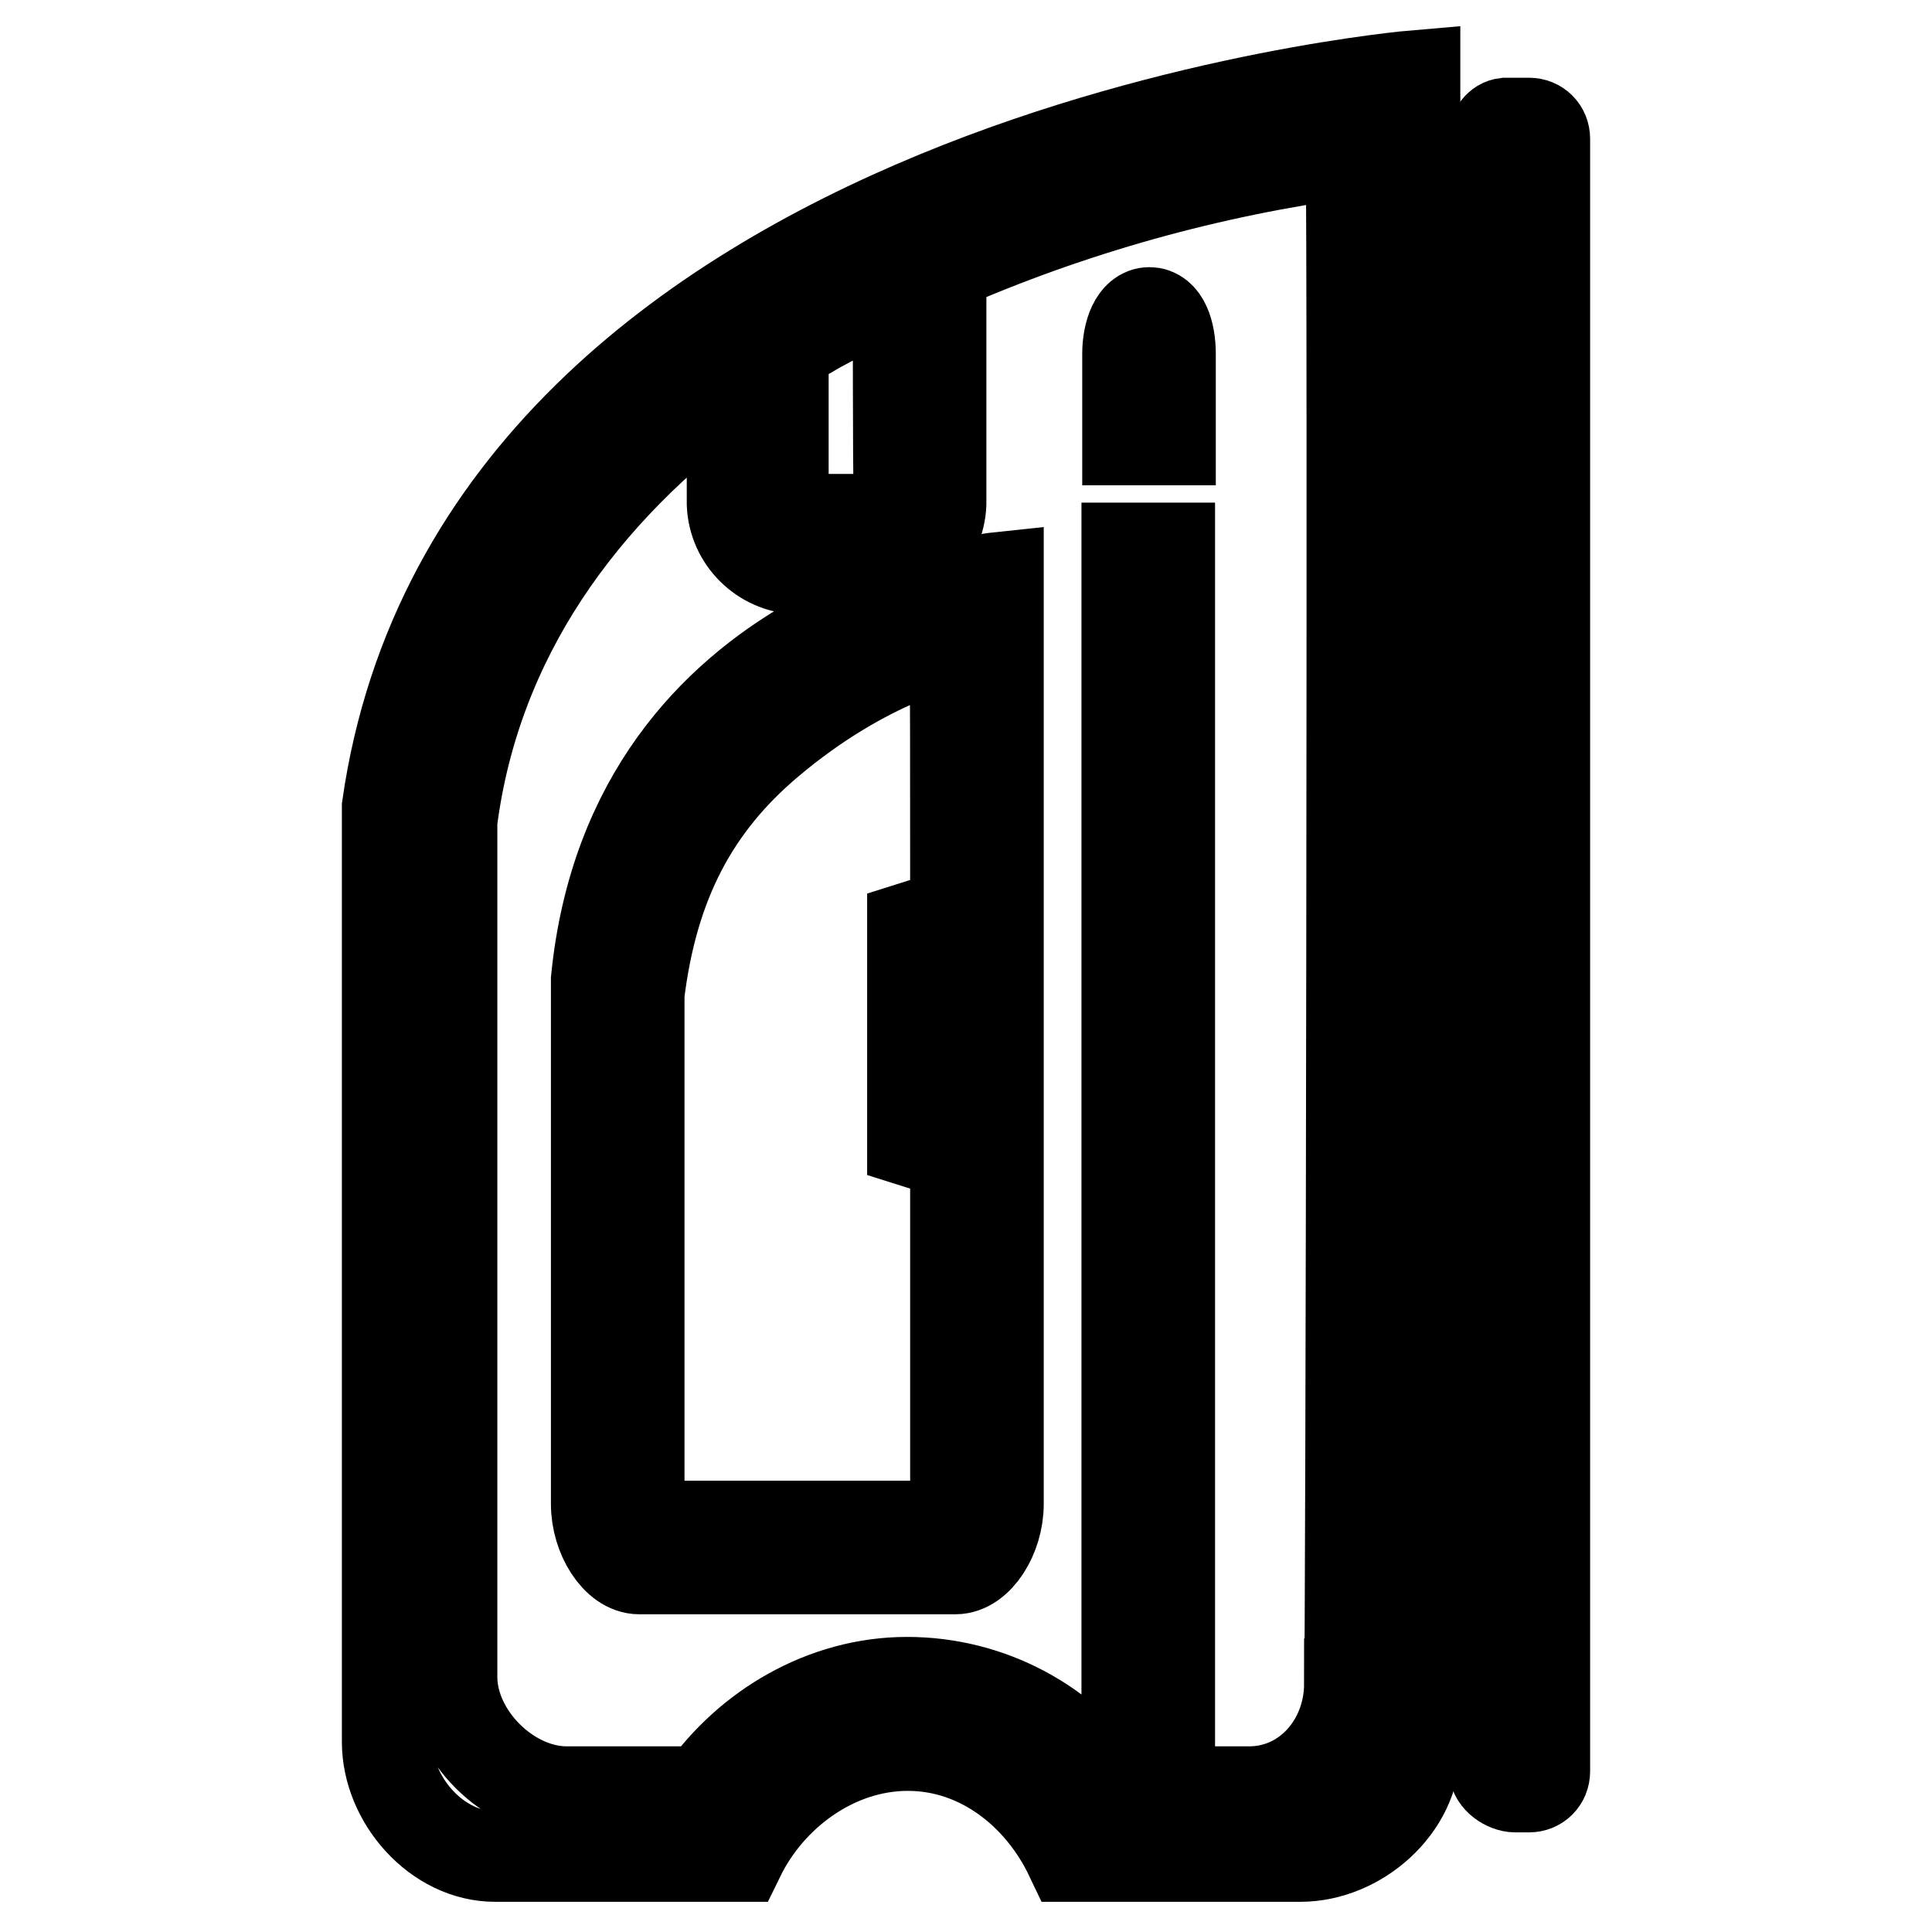
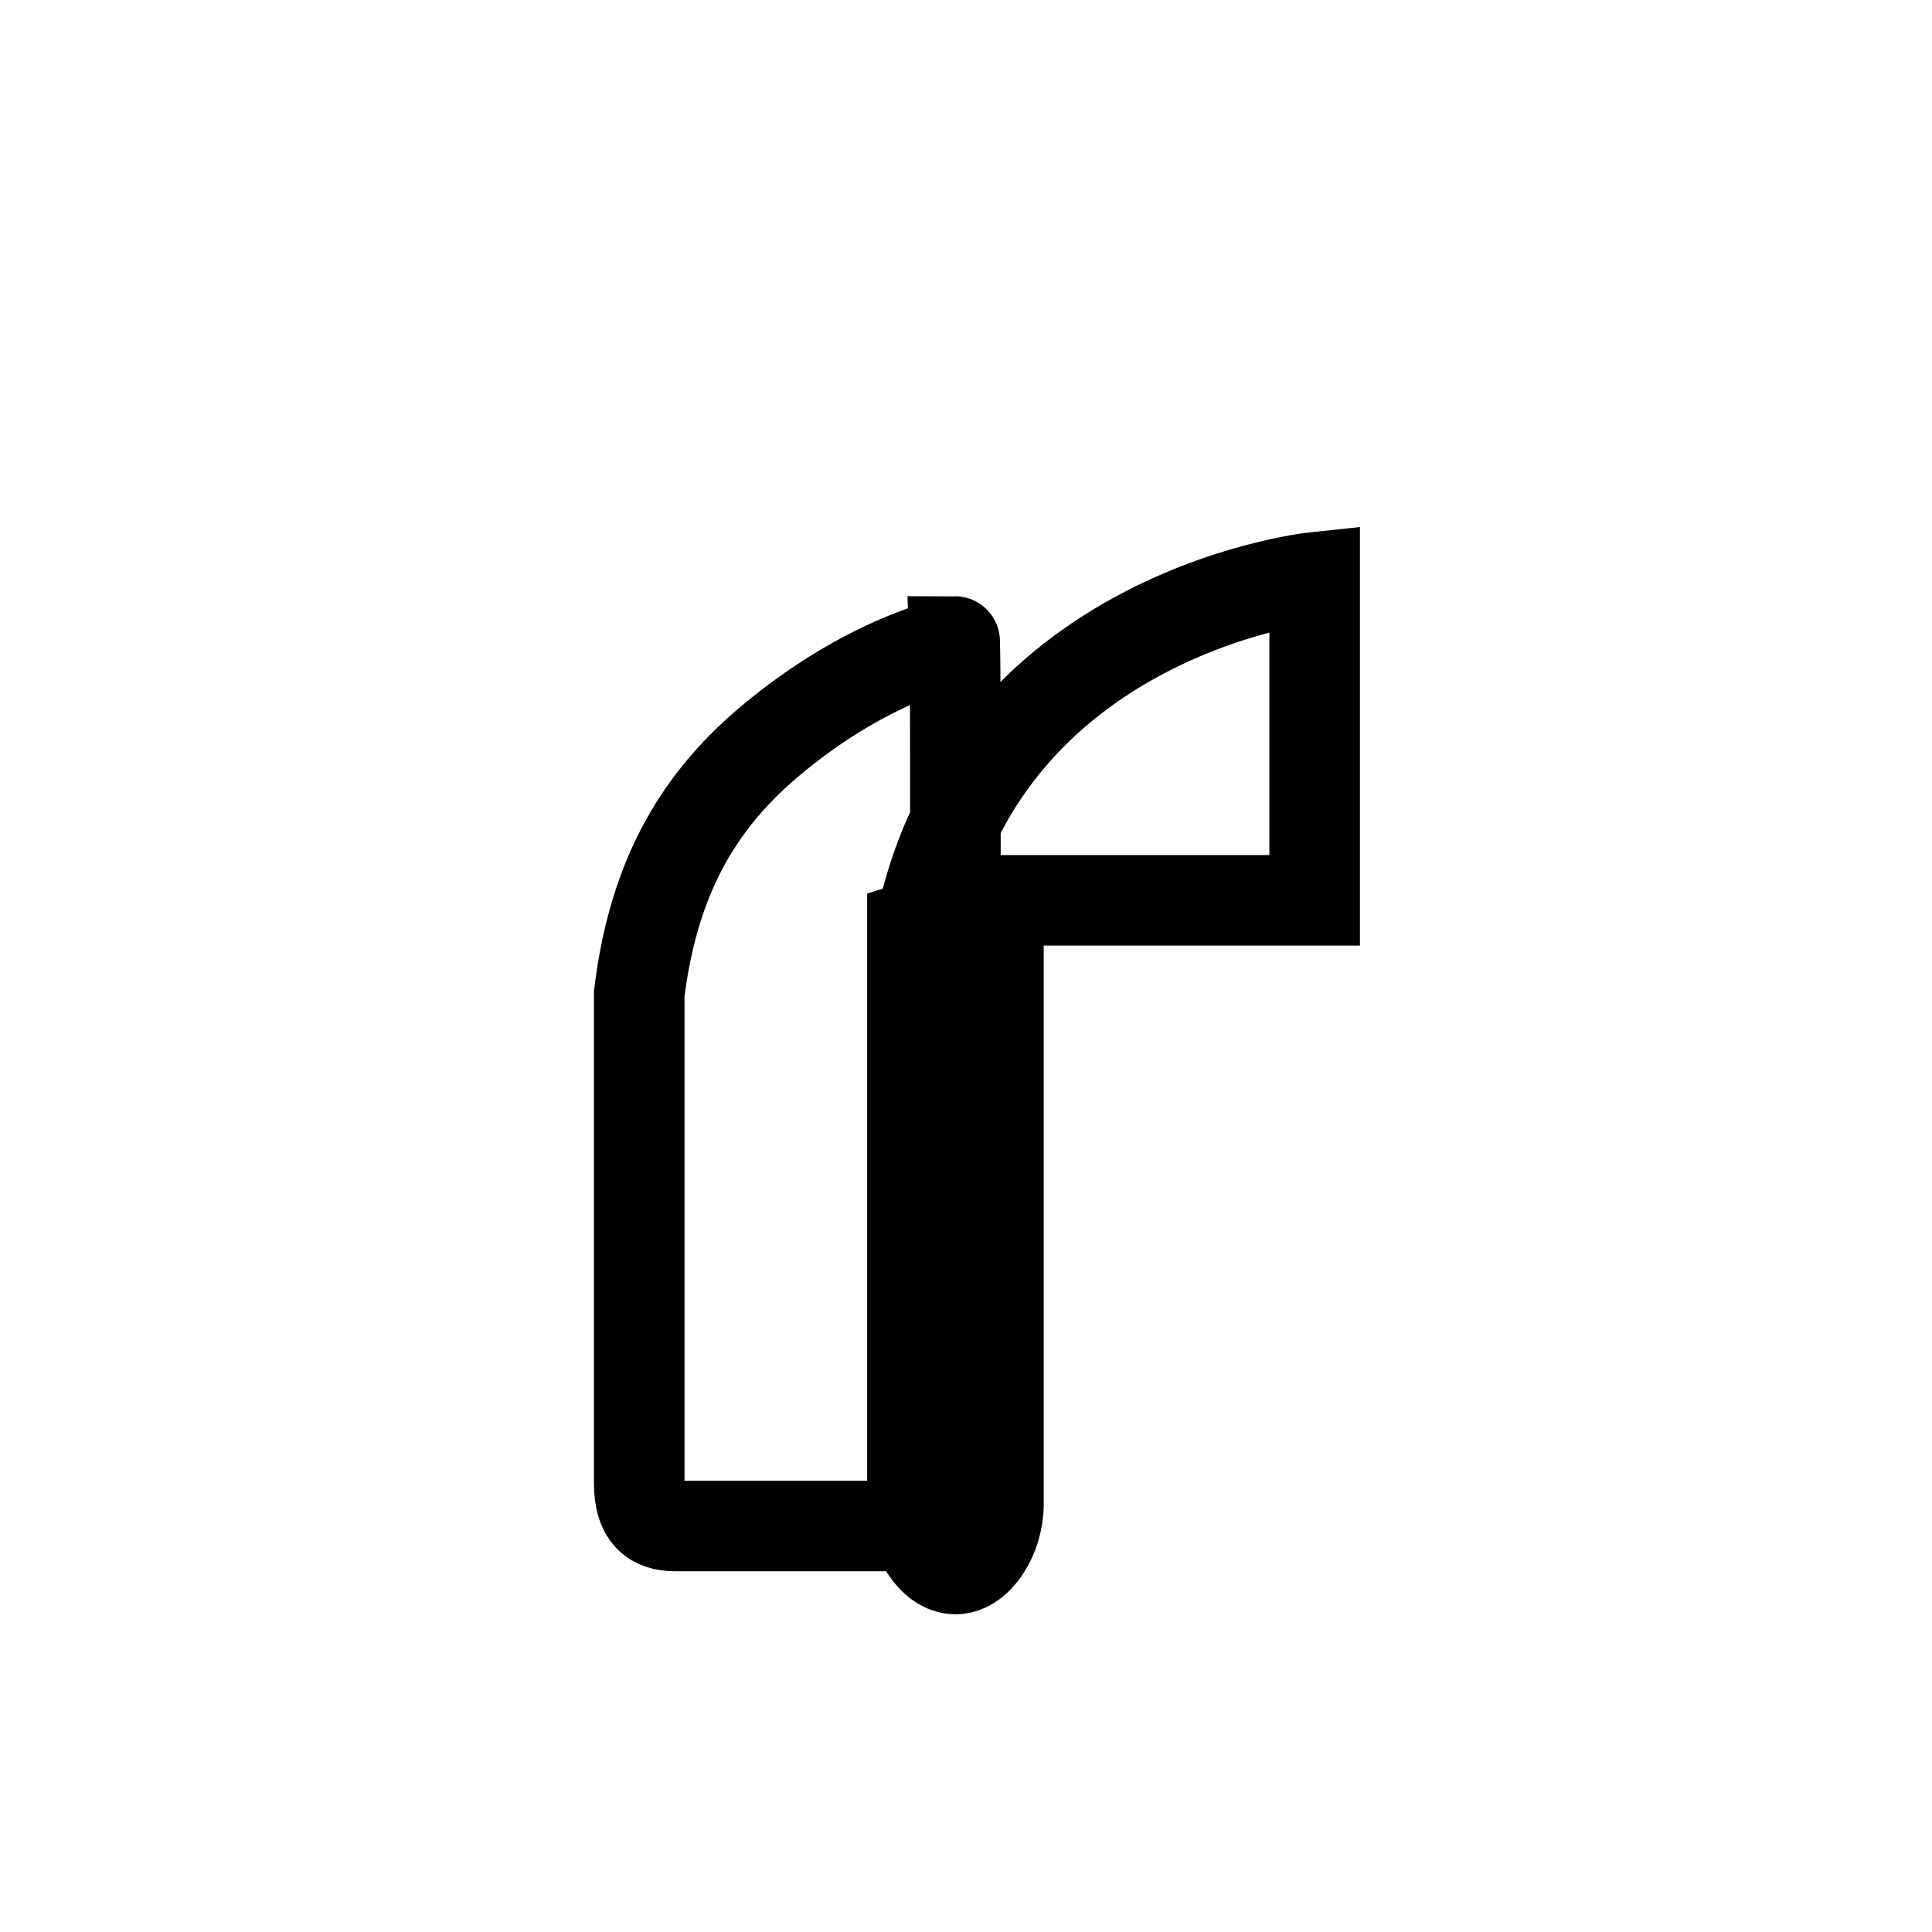
<svg xmlns="http://www.w3.org/2000/svg" version="1.1" x="0px" y="0px" viewBox="0 0 256 256" enable-background="new 0 0 256 256" xml:space="preserve">
  <g>
-     <path stroke-width="12" fill-opacity="0" stroke="#000000" d="M199.8,16.3h2.8c1.2,0,2.1,0.9,2.1,2.1v216.3c0,1.2-0.9,2.1-2.1,2.1h0h-1.8c-1.2,0-2.8-1.1-2.8-2.3V18.3 c-0.1-1,0.6-1.9,1.5-2C199.6,16.3,199.7,16.3,199.8,16.3L199.8,16.3z" />
-     <path stroke-width="12" fill-opacity="0" stroke="#000000" d="M132.3,119.3v80c0,4.3-2.7,8.6-5.7,8.6H84.7c-3,0-5.7-4.3-5.7-8.6v-69.5c4.8-48.2,53.3-53.3,53.3-53.3 V119.3z M101.8,98.4c-9.8,8.3-15.3,18.6-17.1,33.3v64.8c0,4.3,1.8,5.7,4.8,5.7h33.3c3,0,3.8-1.4,3.8-5.7c0,0,0-20.2,0-43.4 l-5.7-1.8v-28.5l5.7-1.8c0-18.4,0-33.6-0.1-36C126.6,85,115,87.2,101.8,98.4L101.8,98.4z" />
-     <path stroke-width="12" fill-opacity="0" stroke="#000000" d="M172.3,246h-30.5c-3.9-8.2-11.8-14.7-21.5-14.7c-9.7,0-18.3,6.5-22.3,14.7H65.6c-7.7,0-14.3-7.5-14.3-15.2 V106.9C63.7,20.5,187.5,10,187.5,10l0,221.7C187.5,239.4,180,246,172.3,246z M119,38.3c-3.9,1.9-8.1,3.6-11.9,5.9 c-1.3,0.7-2.1,0.9-3.3,1.7v18.1c0,2.6,1.2,4.8,3.8,4.8h6.7c2.6,0,4.7-2.2,4.8-4.8C119,64.1,119,38.3,119,38.3z M179,20.2 c-18.7,2.5-37,7.6-54.3,15.2v31.4c-0.2,4.6-3.9,8.4-8.6,8.6h-10.5c-4.6-0.2-8.4-3.9-8.6-8.6V50.7c-20.1,14.5-34,34-37.1,58.1v113.4 c0,7.7,7.5,15.2,15.2,15.2h18.1c5.9-8.4,15.9-14.5,27-14.5c10.9,0,21.1,5.4,27.2,14.5l0,0h1.9V72.6h5.7v164.8h10.5 c7.7,0,13.3-6.6,13.3-14.3C179,223.1,179.3,32.1,179,20.2L179,20.2z M149.4,46.9c0-2.8,1-5.5,2.9-5.5s2.8,2.6,2.8,5.5v11.4h-5.7 V46.9L149.4,46.9z" />
+     <path stroke-width="12" fill-opacity="0" stroke="#000000" d="M132.3,119.3v80c0,4.3-2.7,8.6-5.7,8.6c-3,0-5.7-4.3-5.7-8.6v-69.5c4.8-48.2,53.3-53.3,53.3-53.3 V119.3z M101.8,98.4c-9.8,8.3-15.3,18.6-17.1,33.3v64.8c0,4.3,1.8,5.7,4.8,5.7h33.3c3,0,3.8-1.4,3.8-5.7c0,0,0-20.2,0-43.4 l-5.7-1.8v-28.5l5.7-1.8c0-18.4,0-33.6-0.1-36C126.6,85,115,87.2,101.8,98.4L101.8,98.4z" />
  </g>
</svg>